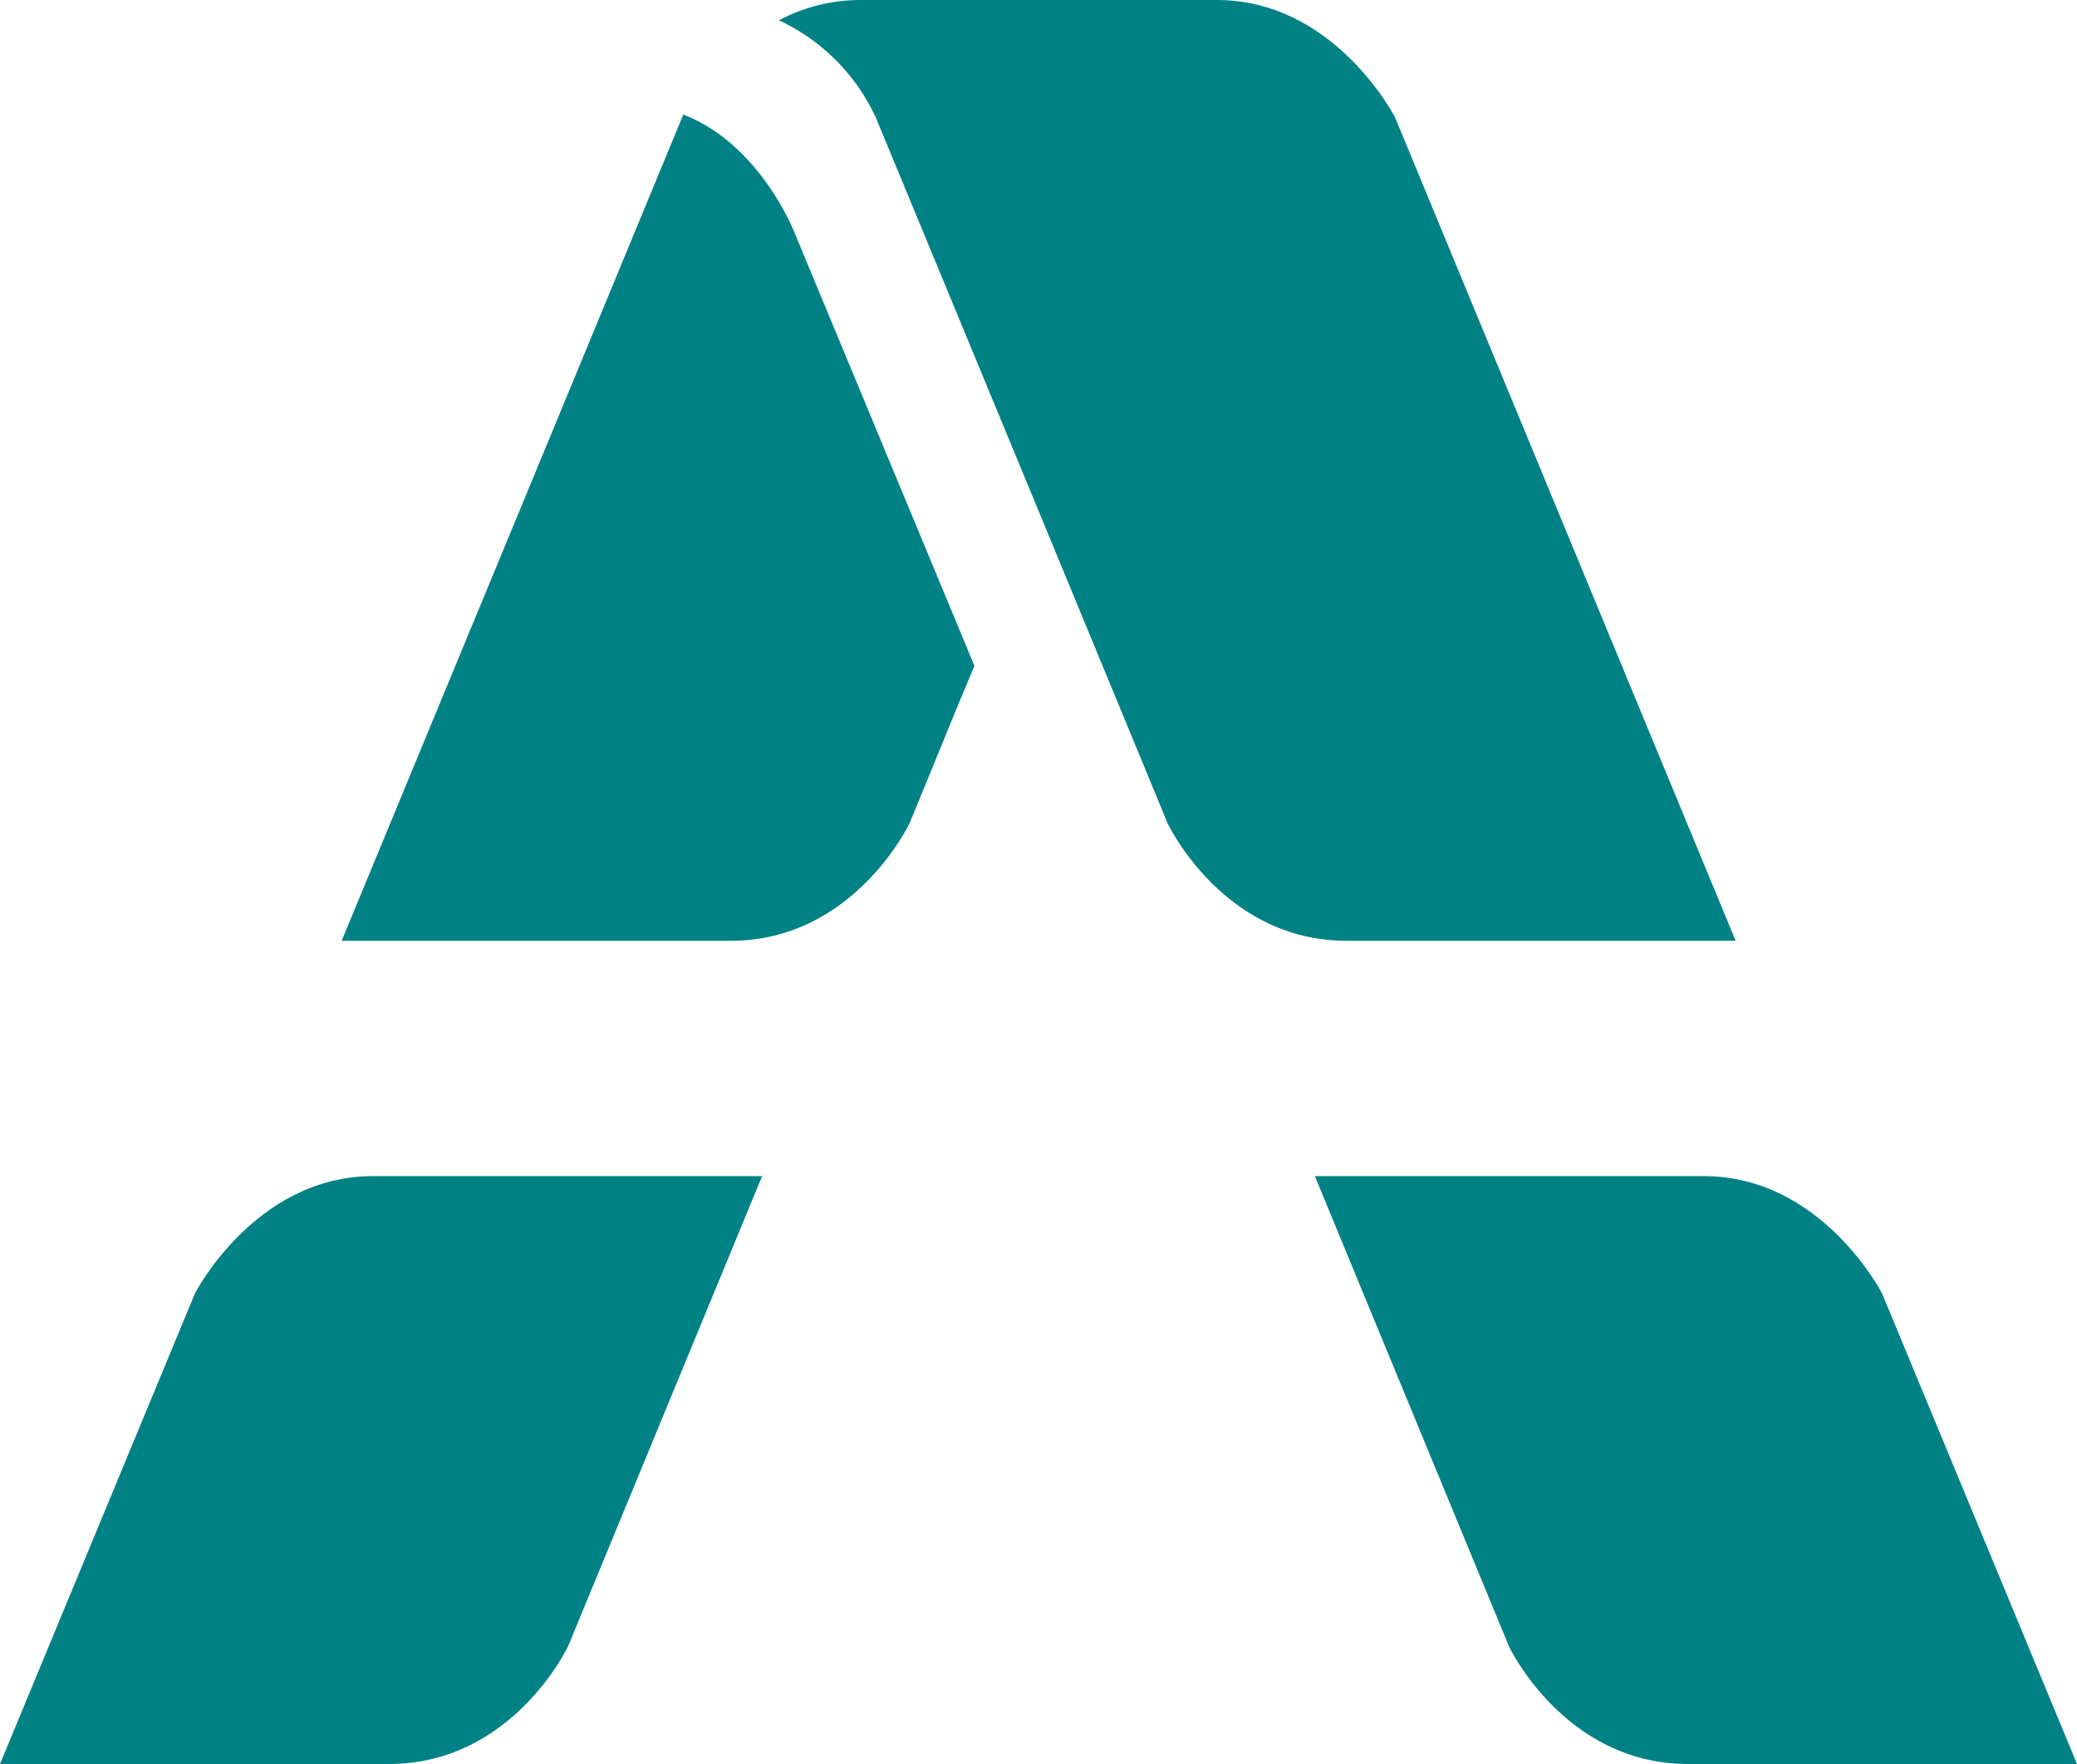
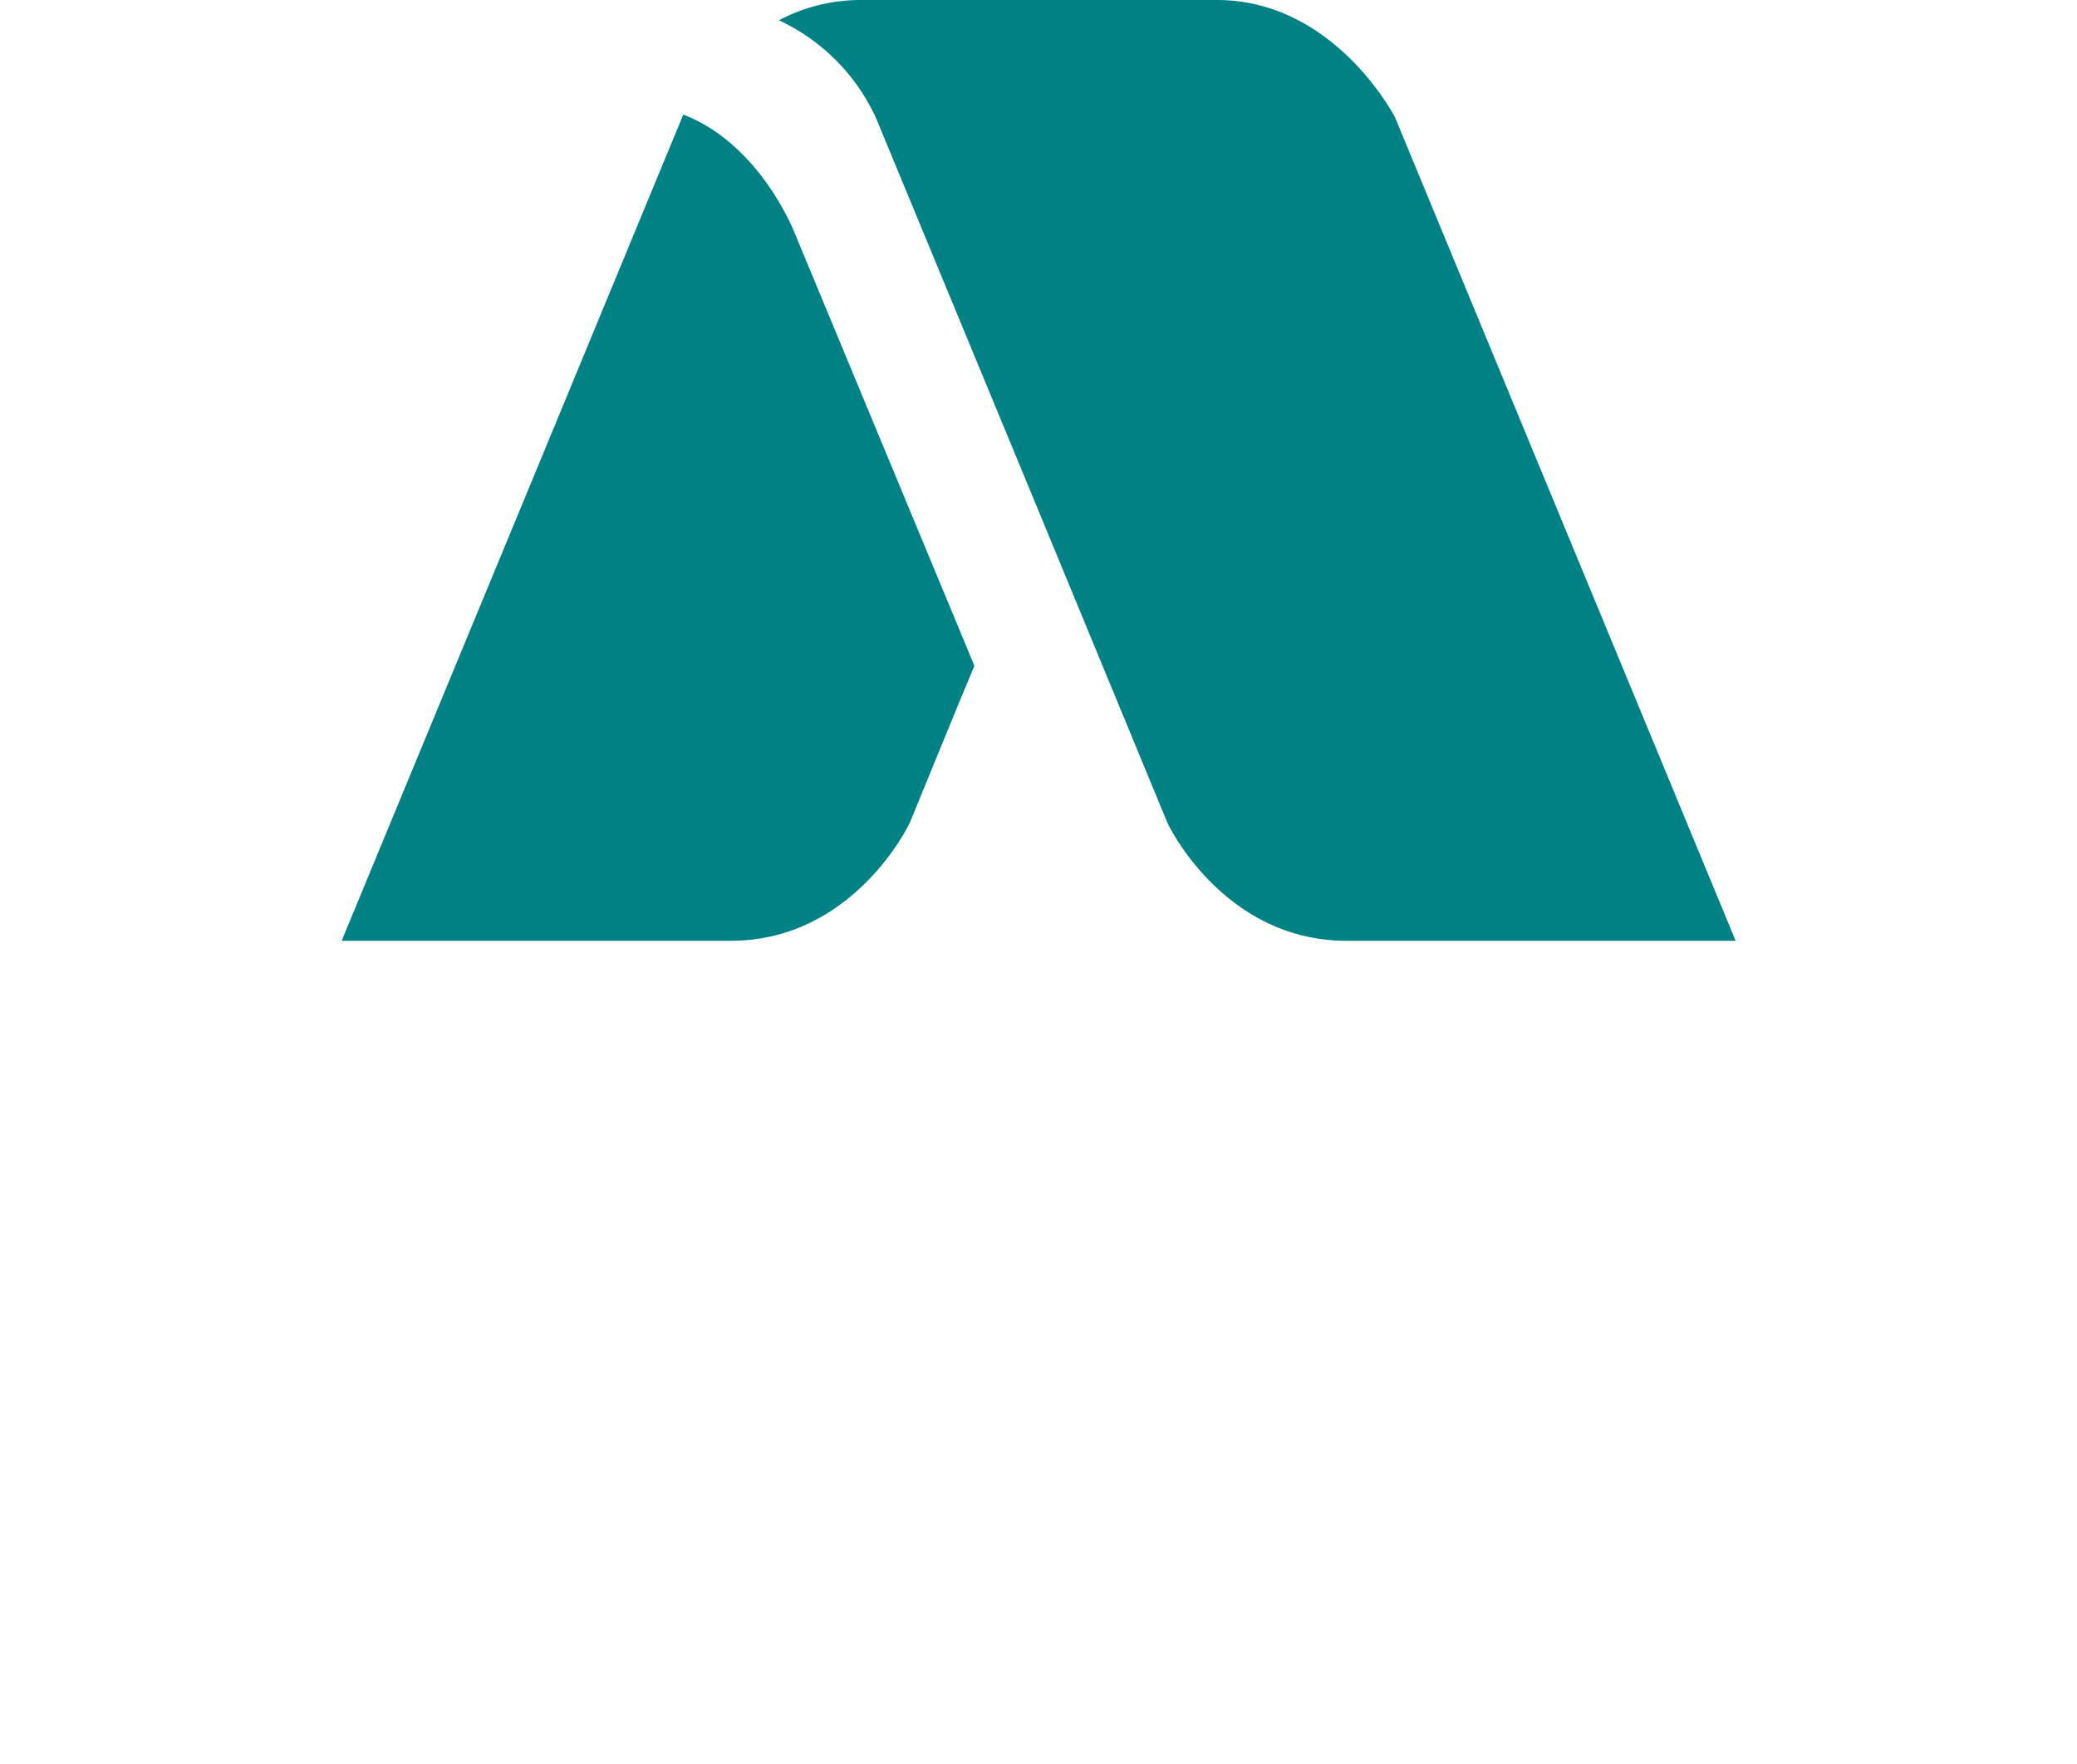
<svg xmlns="http://www.w3.org/2000/svg" viewBox="0 0 137.27 116.57">
  <defs>
    <style>.cls-1{fill:#008284;}</style>
  </defs>
  <g id="Layer_2" data-name="Layer 2">
    <g id="Layer_1-2" data-name="Layer 1">
-       <path class="cls-1" d="M24.66,77.72H50.37L37.54,108.8s-3.66,7.77-11.83,7.77H0L12.88,85.48S16.85,77.72,24.66,77.72Z" />
-       <path class="cls-1" d="M112.61,77.72H86.9L99.73,108.8s3.66,7.77,11.83,7.77h25.71L124.39,85.48S120.42,77.72,112.61,77.72Z" />
      <path class="cls-1" d="M92.2,7.76S88.23,0,80.42,0H56.87a11.52,11.52,0,0,0-5.39,1.34,13.19,13.19,0,0,1,6.4,6.42l10.76,26h0l8.53,20.65S80.82,62.17,89,62.17h25.71Z" />
      <path class="cls-1" d="M52.5,15.35s-2.25-5.82-7.34-7.78L34.56,33.21l-3.87,9.35L22.58,62.17H48.29c8.17,0,11.83-7.78,11.83-7.78l3.28-8,1-2.39Z" />
    </g>
  </g>
</svg>